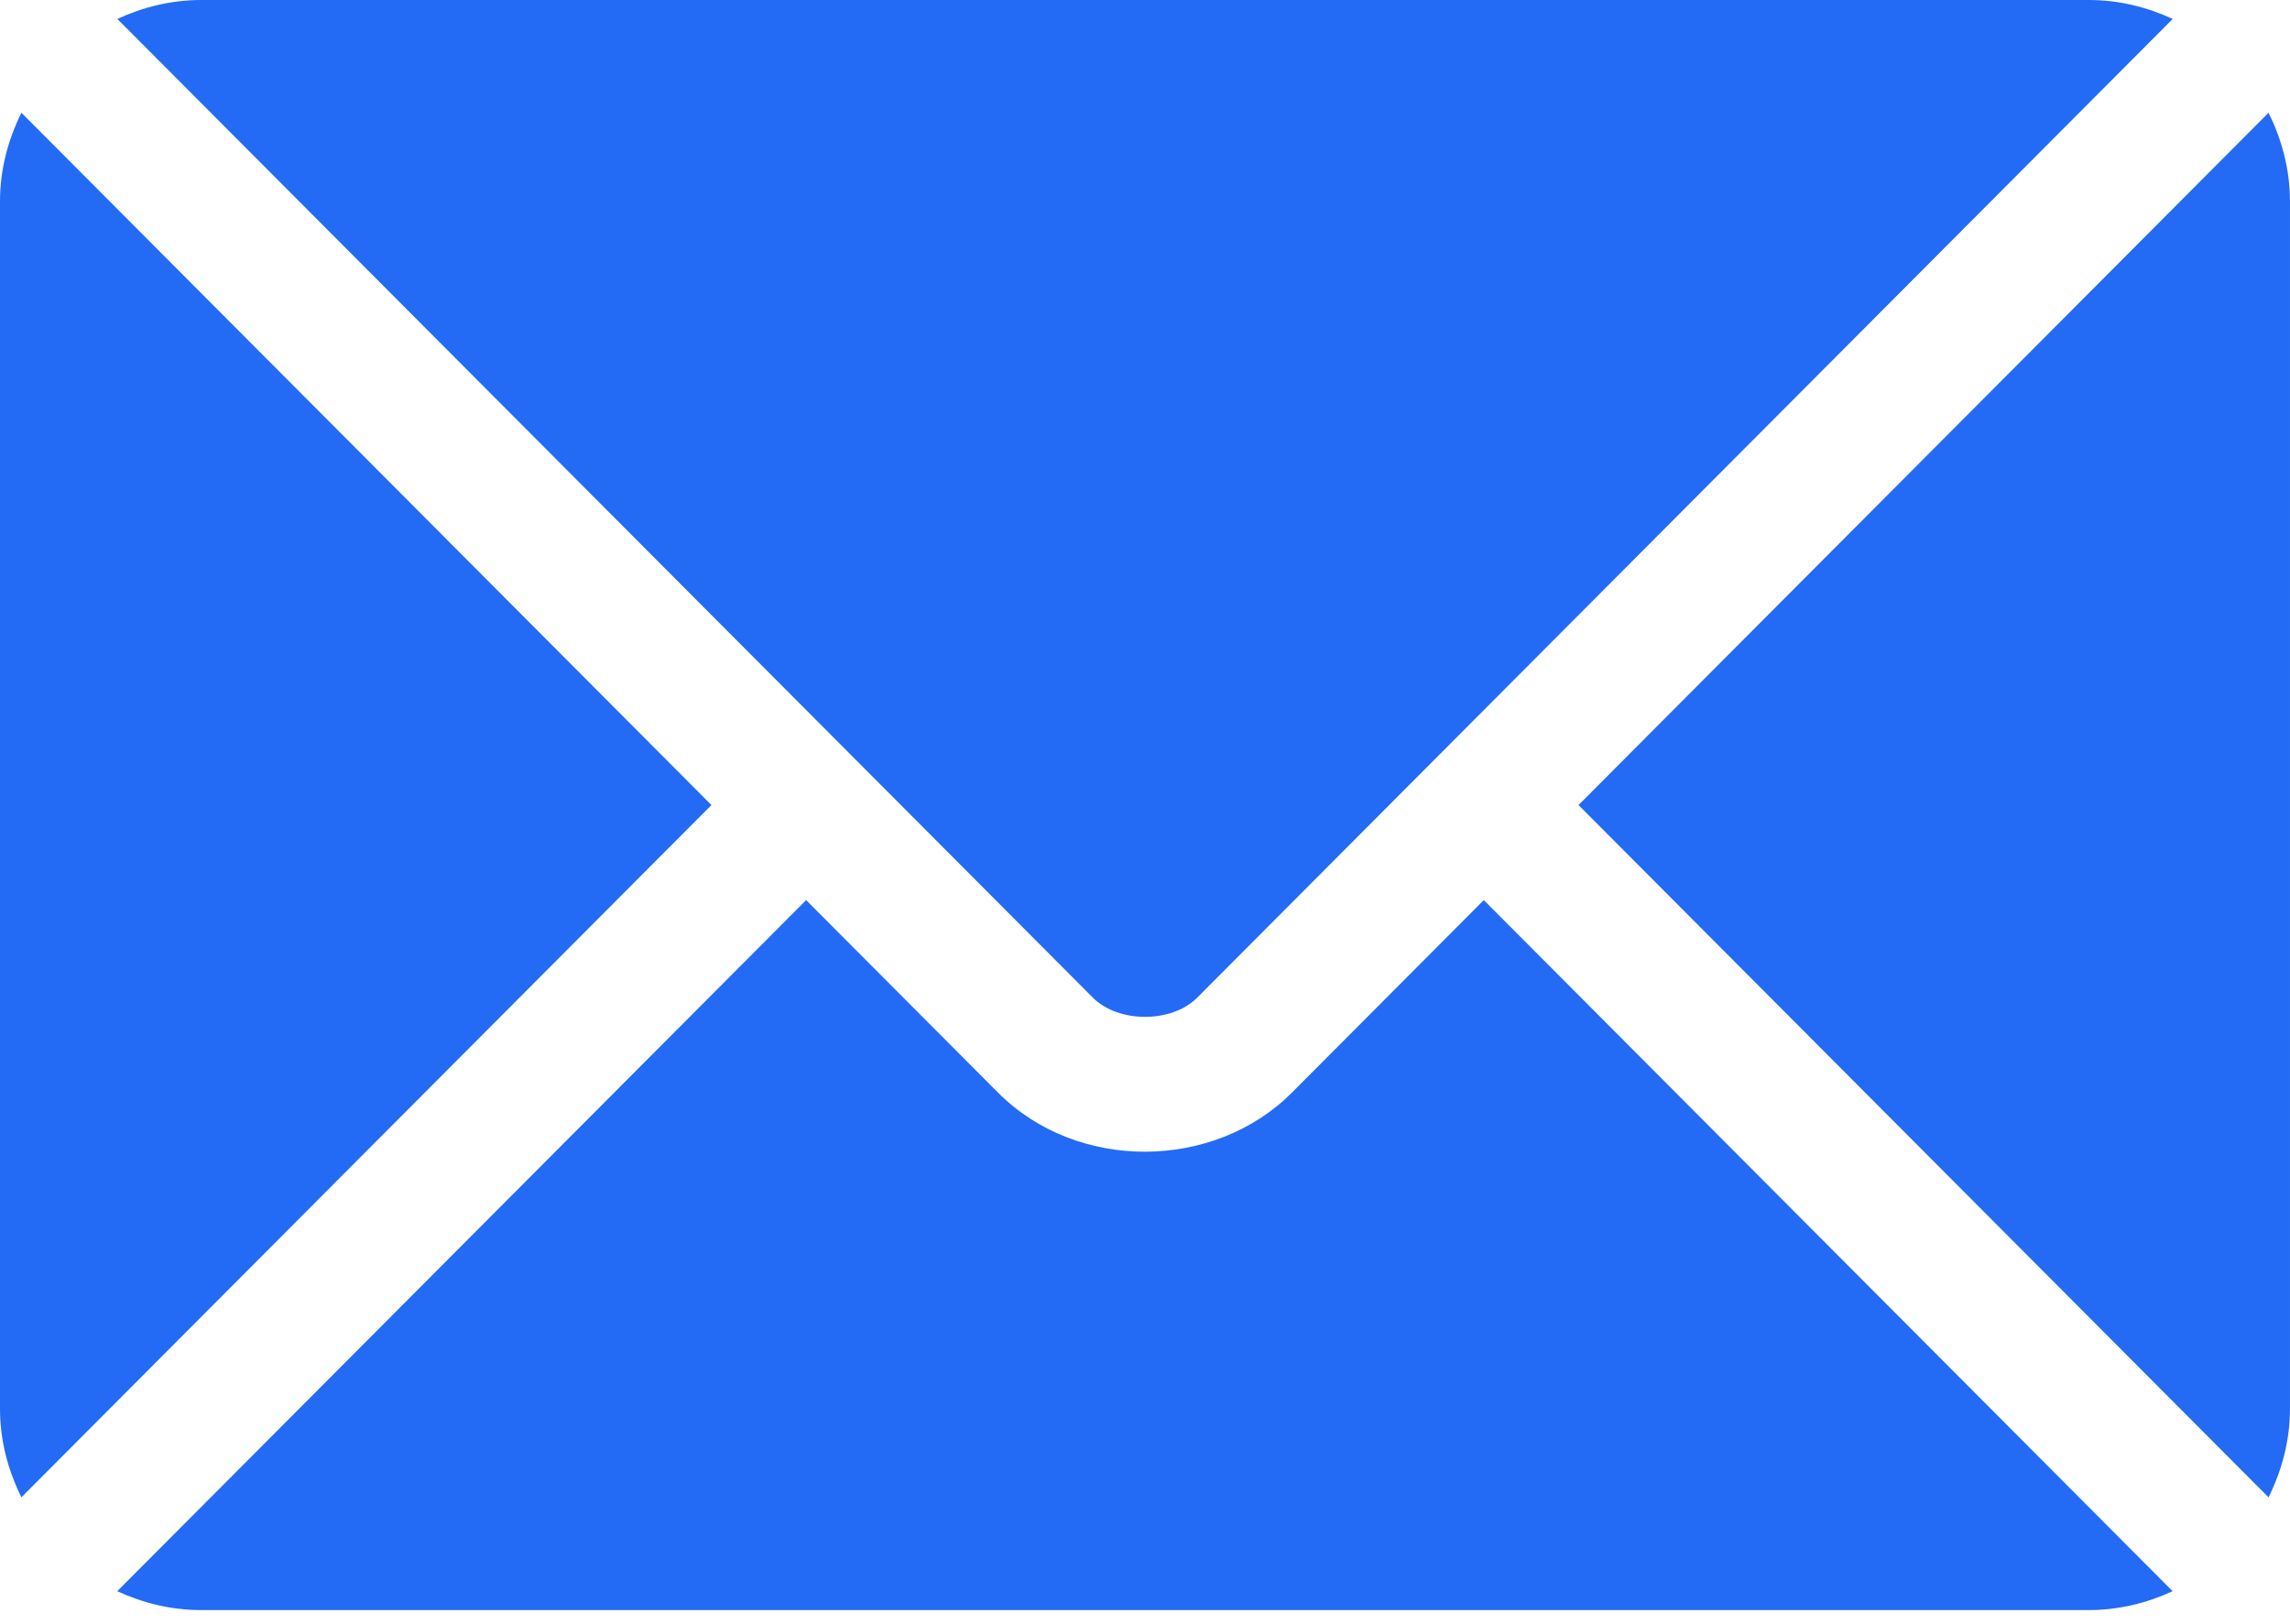
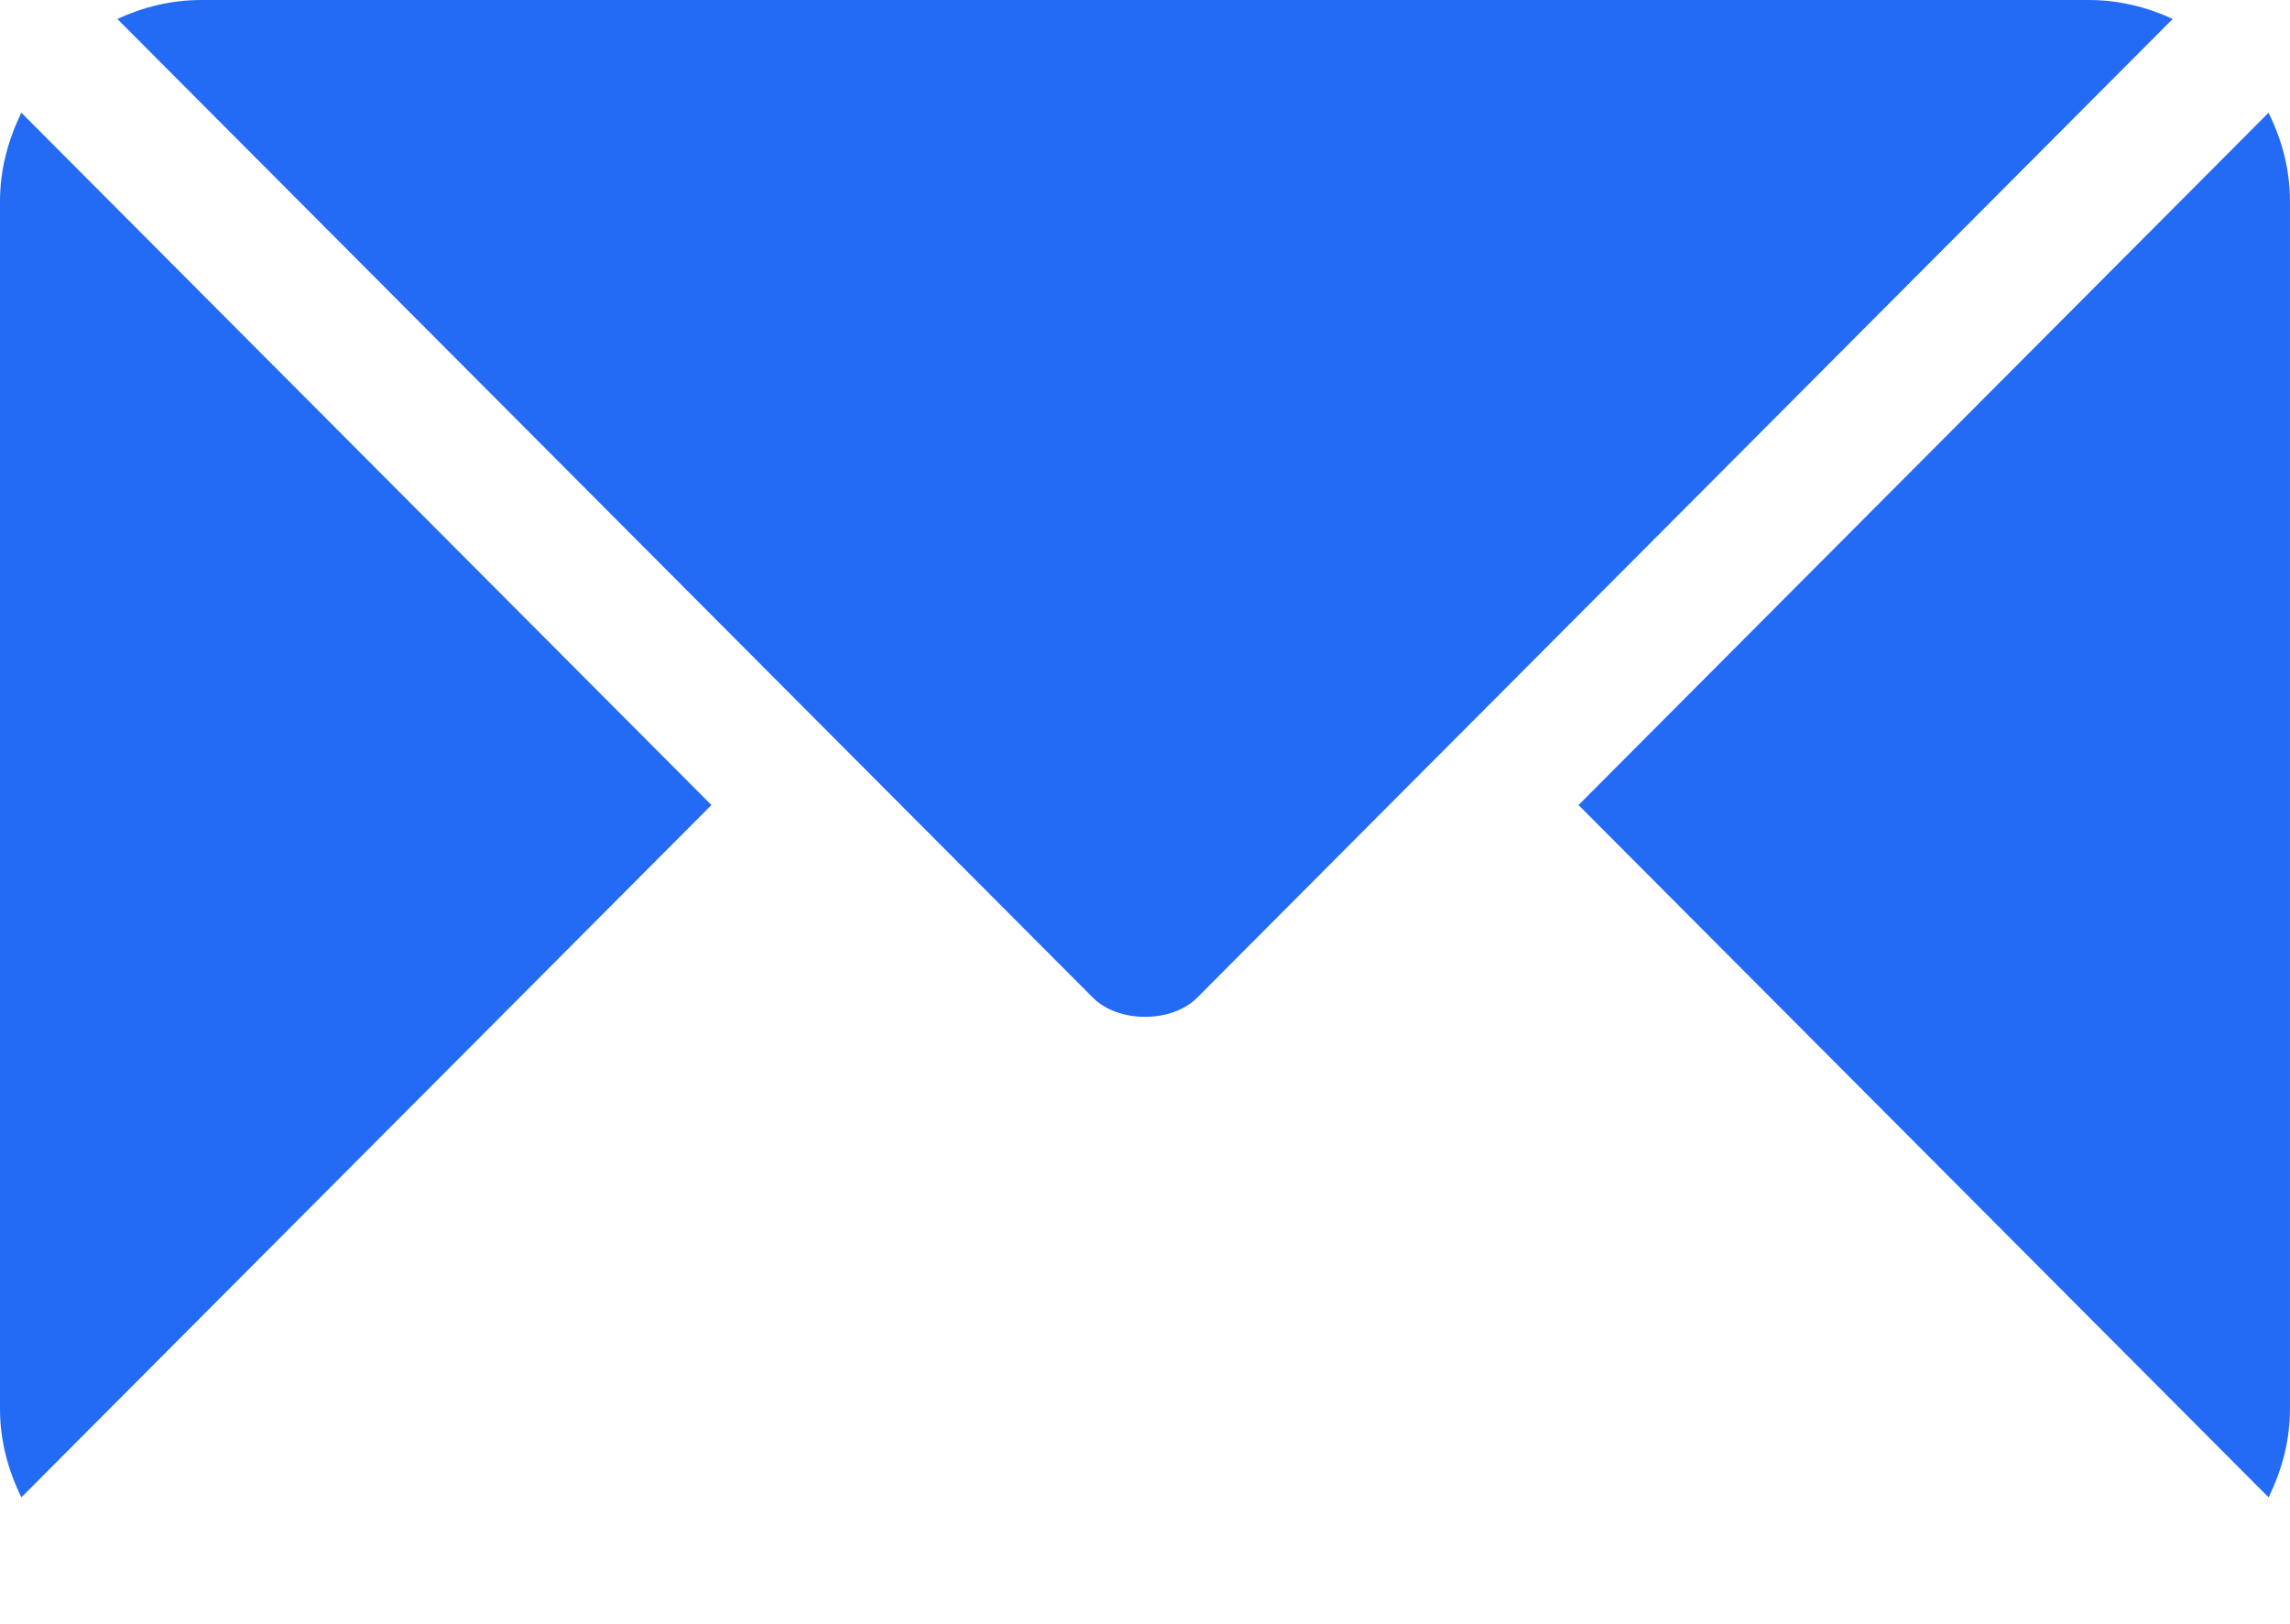
<svg xmlns="http://www.w3.org/2000/svg" width="55" height="39" viewBox="0 0 55 39" fill="none">
-   <path d="M35.637 21.619L31.031 26.241C29.163 28.116 25.876 28.156 23.968 26.241L19.361 21.619L2.816 38.218C3.432 38.502 4.111 38.672 4.833 38.672H50.165C50.887 38.672 51.566 38.502 52.181 38.218L35.637 21.619Z" fill="#236BF5" />
-   <path d="M50.167 0H4.835C4.113 0 3.434 0.17 2.818 0.455L20.497 18.192C20.499 18.194 20.5 18.194 20.501 18.195C20.503 18.196 20.503 18.198 20.503 18.198L26.251 23.965C26.862 24.576 28.14 24.576 28.751 23.965L34.498 18.199C34.498 18.199 34.499 18.196 34.501 18.195C34.501 18.195 34.503 18.194 34.505 18.192L52.183 0.455C51.568 0.17 50.889 0 50.167 0Z" fill="#236BF5" />
+   <path d="M50.167 0H4.835C4.113 0 3.434 0.17 2.818 0.455L20.497 18.192C20.499 18.194 20.5 18.194 20.501 18.195C20.503 18.196 20.503 18.198 20.503 18.198L26.251 23.965C26.862 24.576 28.14 24.576 28.751 23.965C34.498 18.199 34.499 18.196 34.501 18.195C34.501 18.195 34.503 18.194 34.505 18.192L52.183 0.455C51.568 0.17 50.889 0 50.167 0Z" fill="#236BF5" />
  <path d="M0.514 2.708C0.196 3.352 0 4.068 0 4.834V33.838C0 34.604 0.195 35.319 0.514 35.963L17.087 19.336L0.514 2.708Z" fill="#236BF5" />
  <path d="M54.485 2.708L37.912 19.336L54.485 35.964C54.804 35.319 54.999 34.604 54.999 33.838V4.834C54.999 4.068 54.804 3.352 54.485 2.708Z" fill="#236BF5" />
</svg>